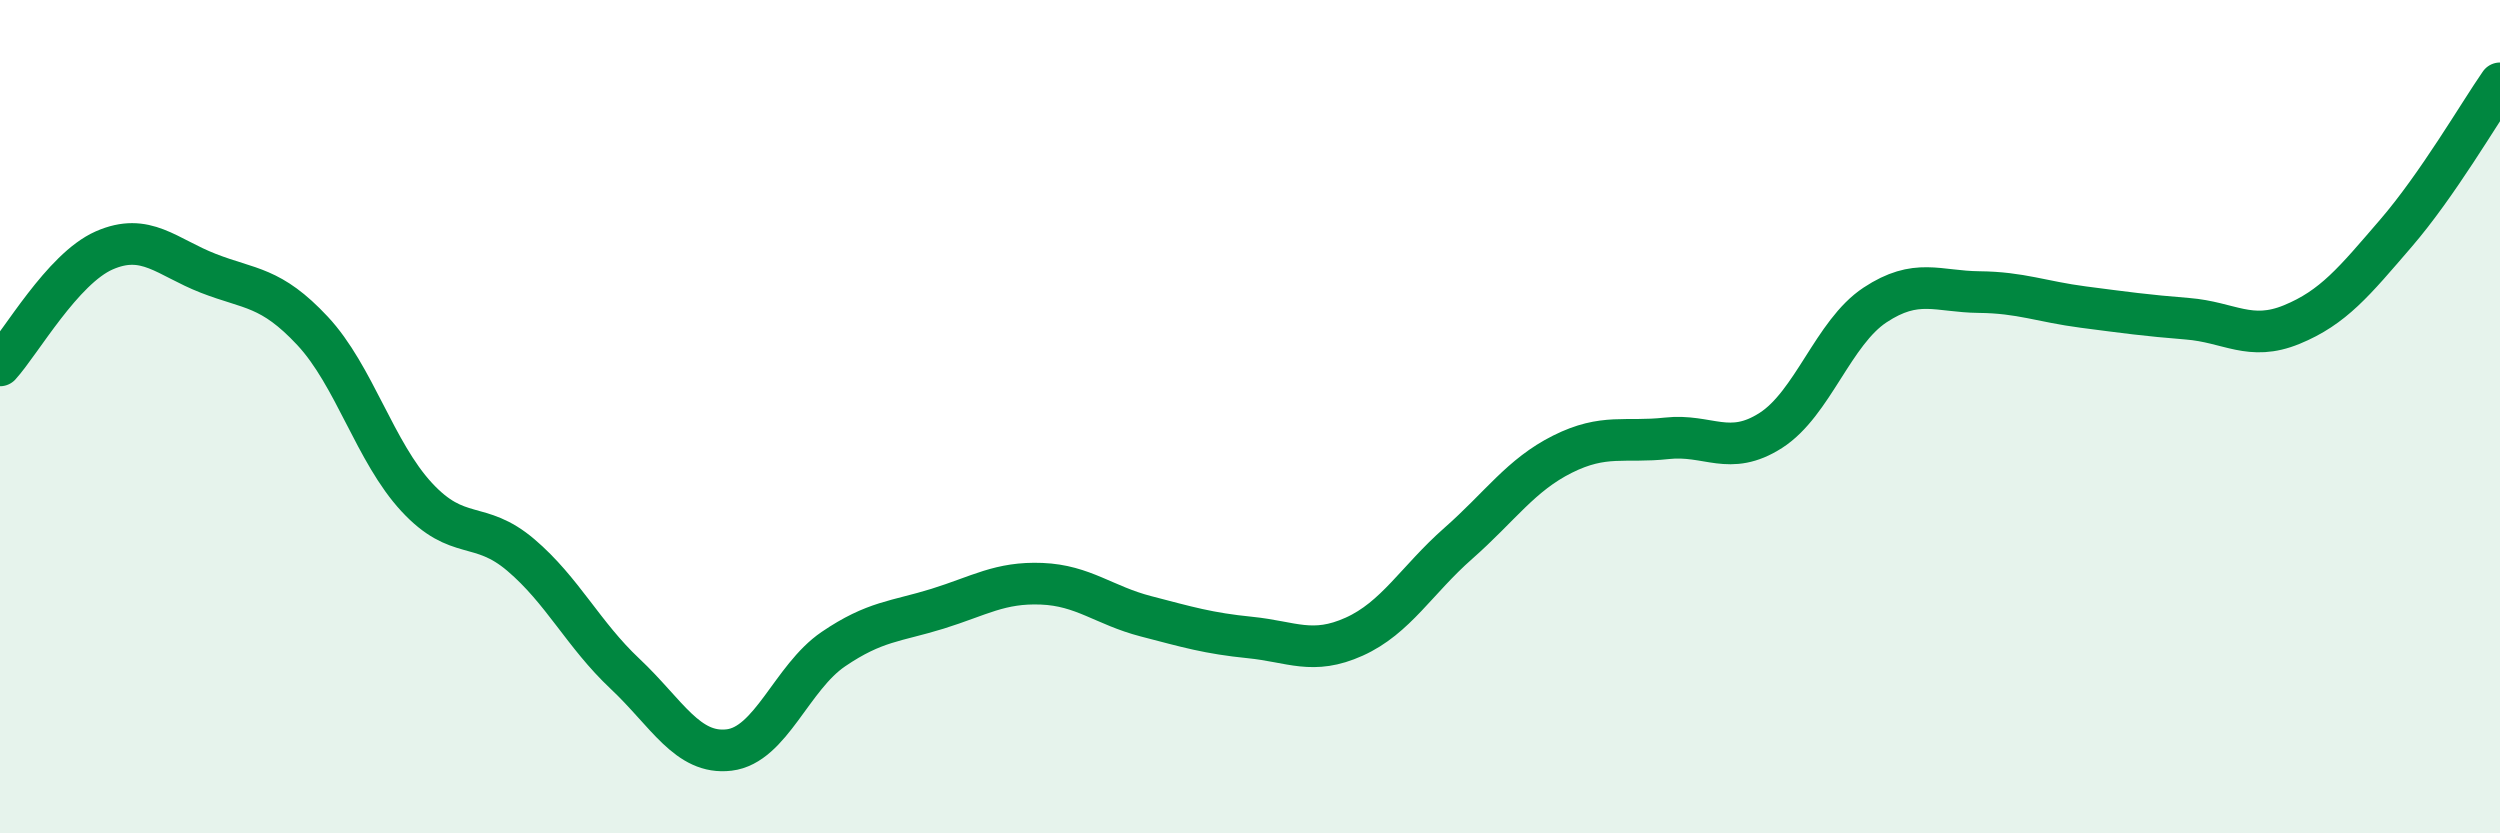
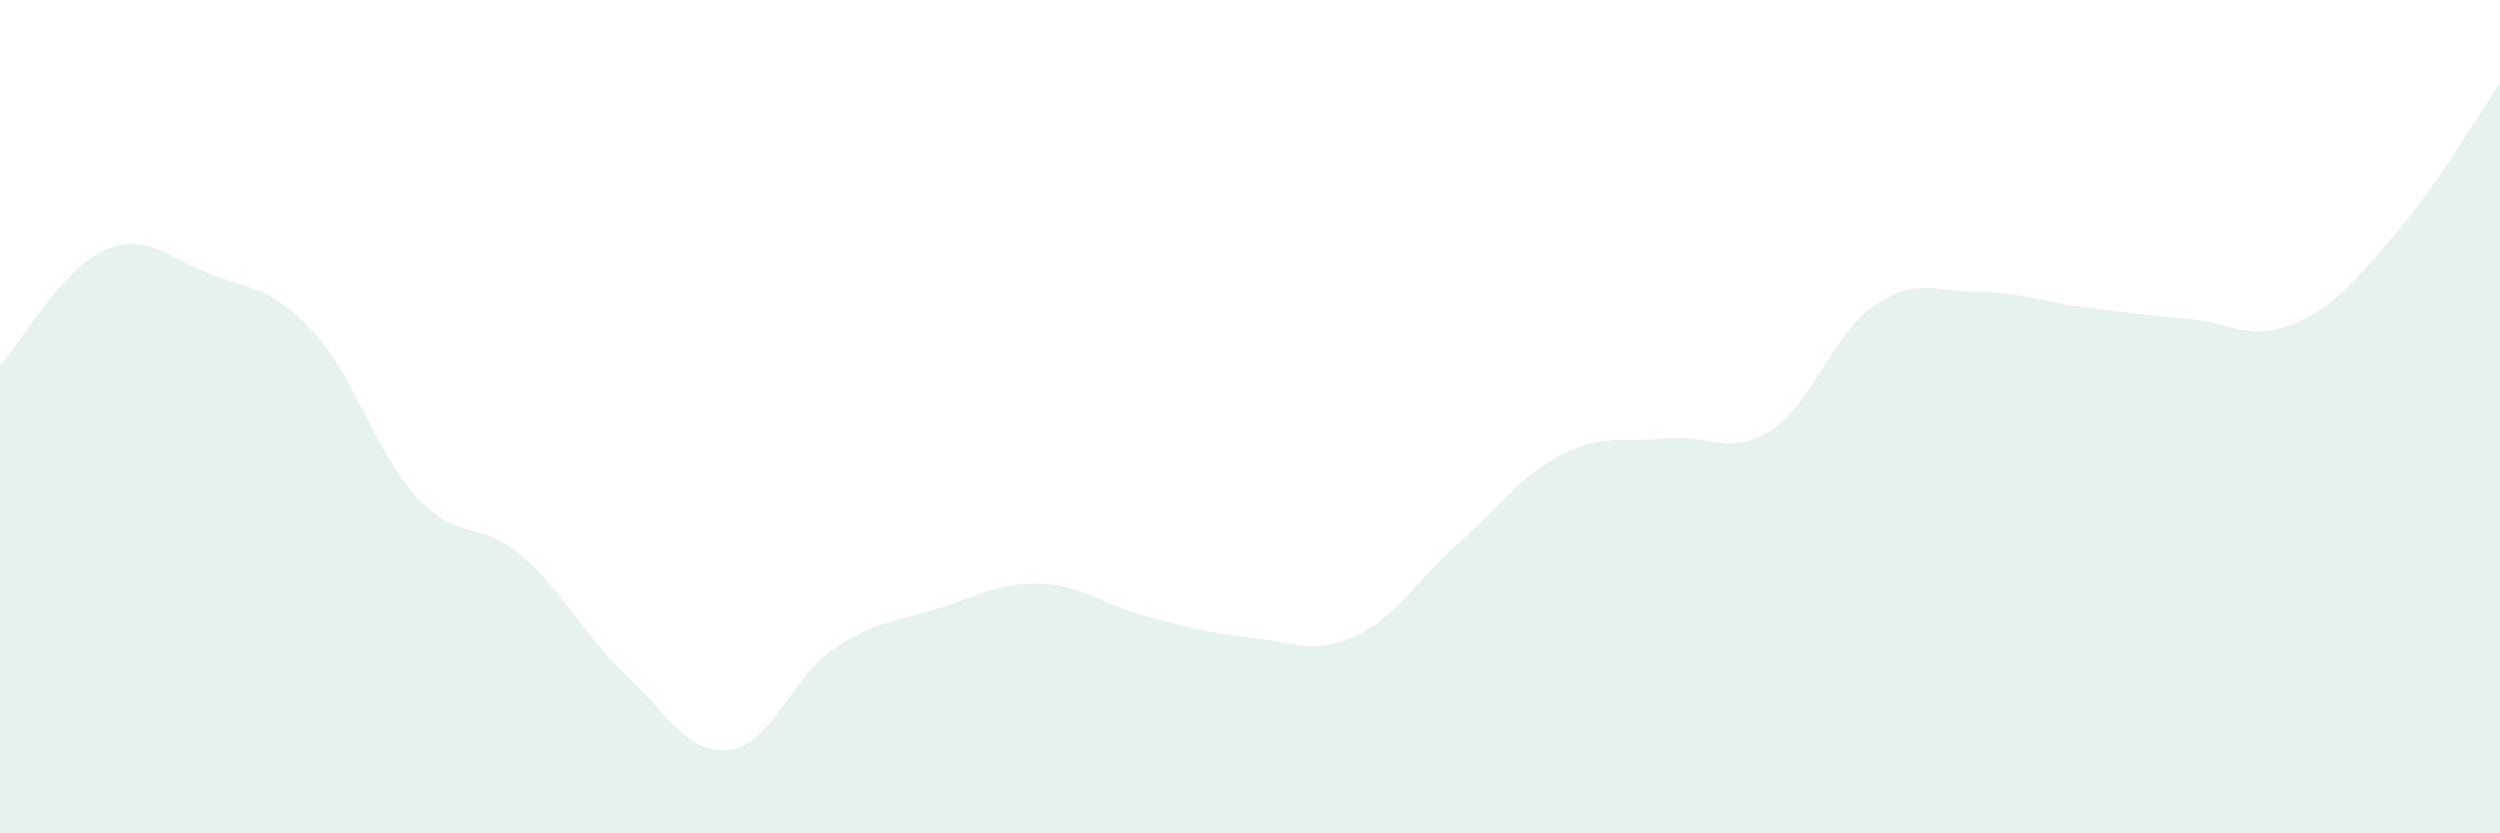
<svg xmlns="http://www.w3.org/2000/svg" width="60" height="20" viewBox="0 0 60 20">
  <path d="M 0,8.77 C 0.5,8.22 1.5,6.45 2.5,6.01 C 3.5,5.57 4,6.17 5,6.56 C 6,6.95 6.5,6.87 7.5,7.94 C 8.5,9.01 9,10.85 10,11.93 C 11,13.01 11.5,12.47 12.5,13.32 C 13.5,14.17 14,15.23 15,16.17 C 16,17.11 16.5,18.12 17.5,18 C 18.5,17.88 19,16.26 20,15.58 C 21,14.9 21.5,14.92 22.5,14.61 C 23.5,14.3 24,13.97 25,14.01 C 26,14.05 26.5,14.53 27.5,14.79 C 28.5,15.05 29,15.2 30,15.3 C 31,15.4 31.5,15.73 32.5,15.28 C 33.5,14.83 34,13.92 35,13.04 C 36,12.16 36.5,11.4 37.5,10.9 C 38.5,10.4 39,10.63 40,10.52 C 41,10.41 41.5,10.97 42.5,10.33 C 43.5,9.69 44,7.98 45,7.32 C 46,6.66 46.5,7 47.5,7.01 C 48.5,7.02 49,7.24 50,7.37 C 51,7.5 51.5,7.57 52.5,7.65 C 53.5,7.73 54,8.2 55,7.79 C 56,7.38 56.5,6.76 57.5,5.6 C 58.5,4.44 59.5,2.72 60,2L60 20L0 20Z" fill="#008740" opacity="0.1" stroke-linecap="round" stroke-linejoin="round" />
-   <path d="M 0,8.77 C 0.5,8.22 1.5,6.45 2.5,6.01 C 3.5,5.57 4,6.17 5,6.56 C 6,6.95 6.5,6.87 7.5,7.94 C 8.5,9.01 9,10.85 10,11.93 C 11,13.01 11.5,12.47 12.5,13.32 C 13.5,14.17 14,15.23 15,16.17 C 16,17.11 16.5,18.12 17.5,18 C 18.5,17.88 19,16.26 20,15.58 C 21,14.9 21.5,14.92 22.5,14.61 C 23.5,14.3 24,13.97 25,14.01 C 26,14.05 26.5,14.53 27.5,14.79 C 28.5,15.05 29,15.2 30,15.3 C 31,15.4 31.5,15.73 32.5,15.28 C 33.5,14.83 34,13.92 35,13.04 C 36,12.16 36.5,11.4 37.5,10.9 C 38.5,10.4 39,10.63 40,10.52 C 41,10.41 41.5,10.97 42.5,10.33 C 43.5,9.69 44,7.98 45,7.32 C 46,6.66 46.5,7 47.5,7.01 C 48.5,7.02 49,7.24 50,7.37 C 51,7.5 51.5,7.57 52.5,7.65 C 53.5,7.73 54,8.2 55,7.79 C 56,7.38 56.5,6.76 57.5,5.6 C 58.5,4.44 59.5,2.72 60,2" stroke="#008740" stroke-width="1" fill="none" stroke-linecap="round" stroke-linejoin="round" />
</svg>